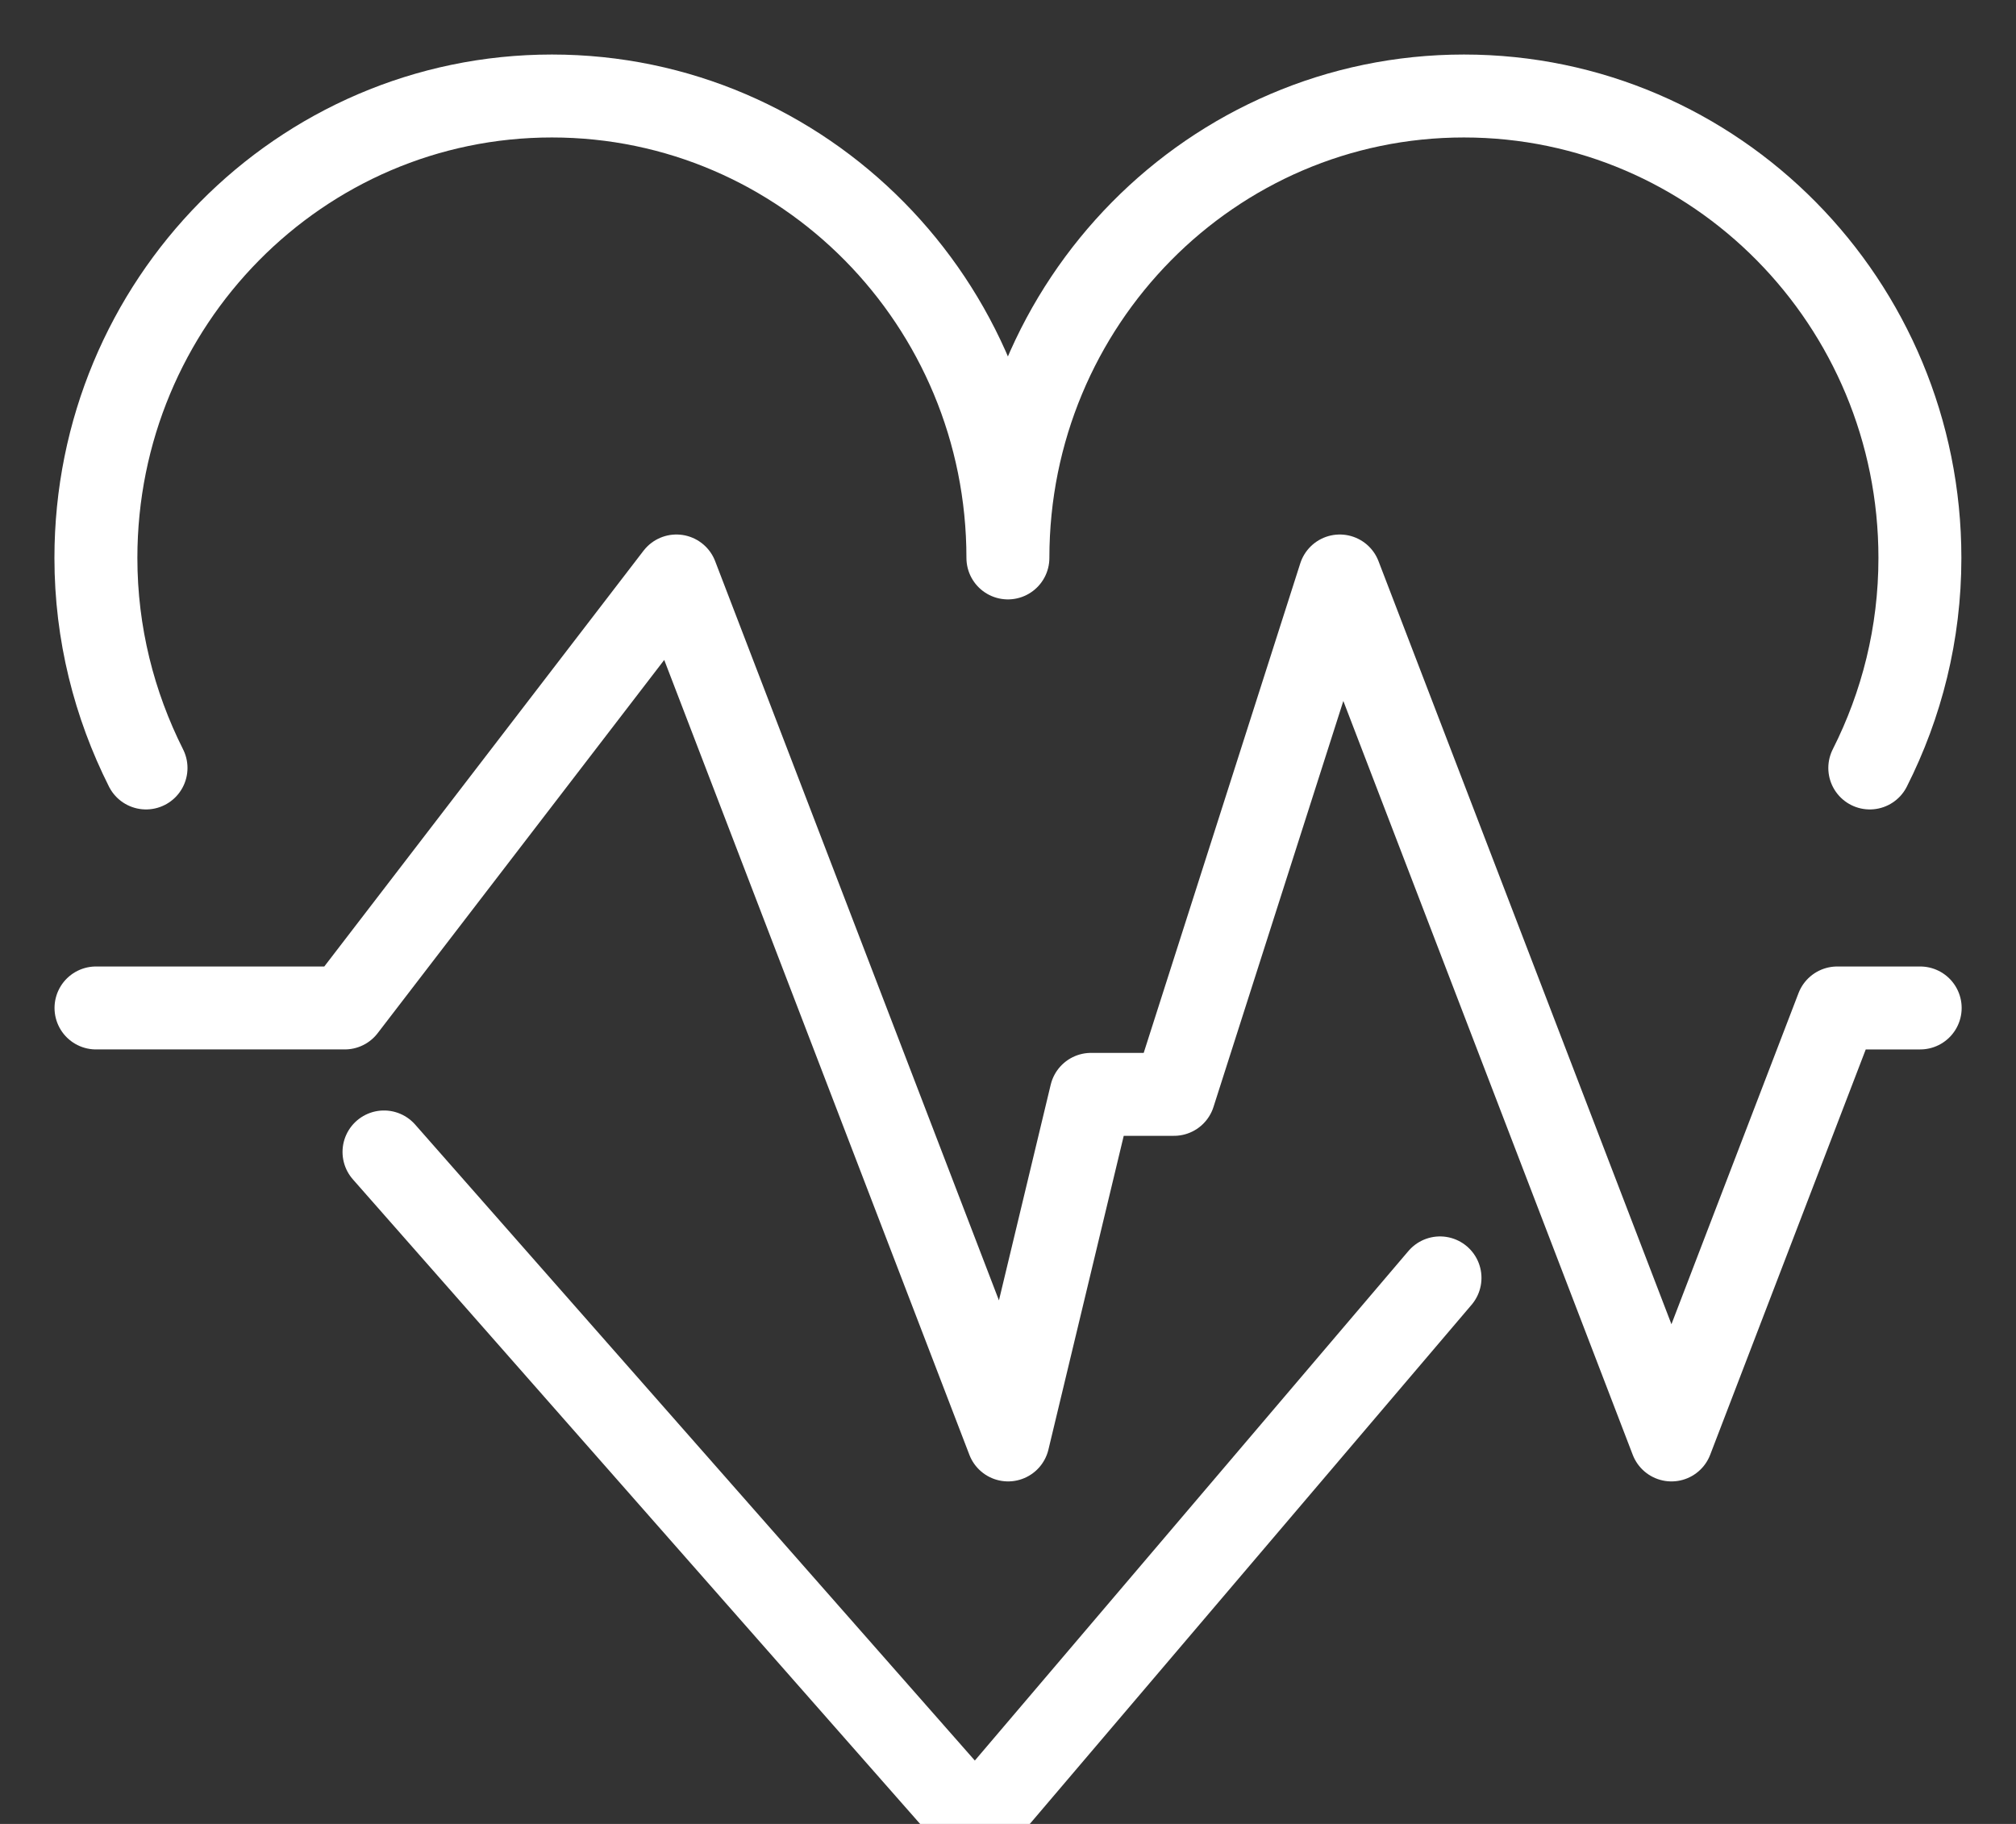
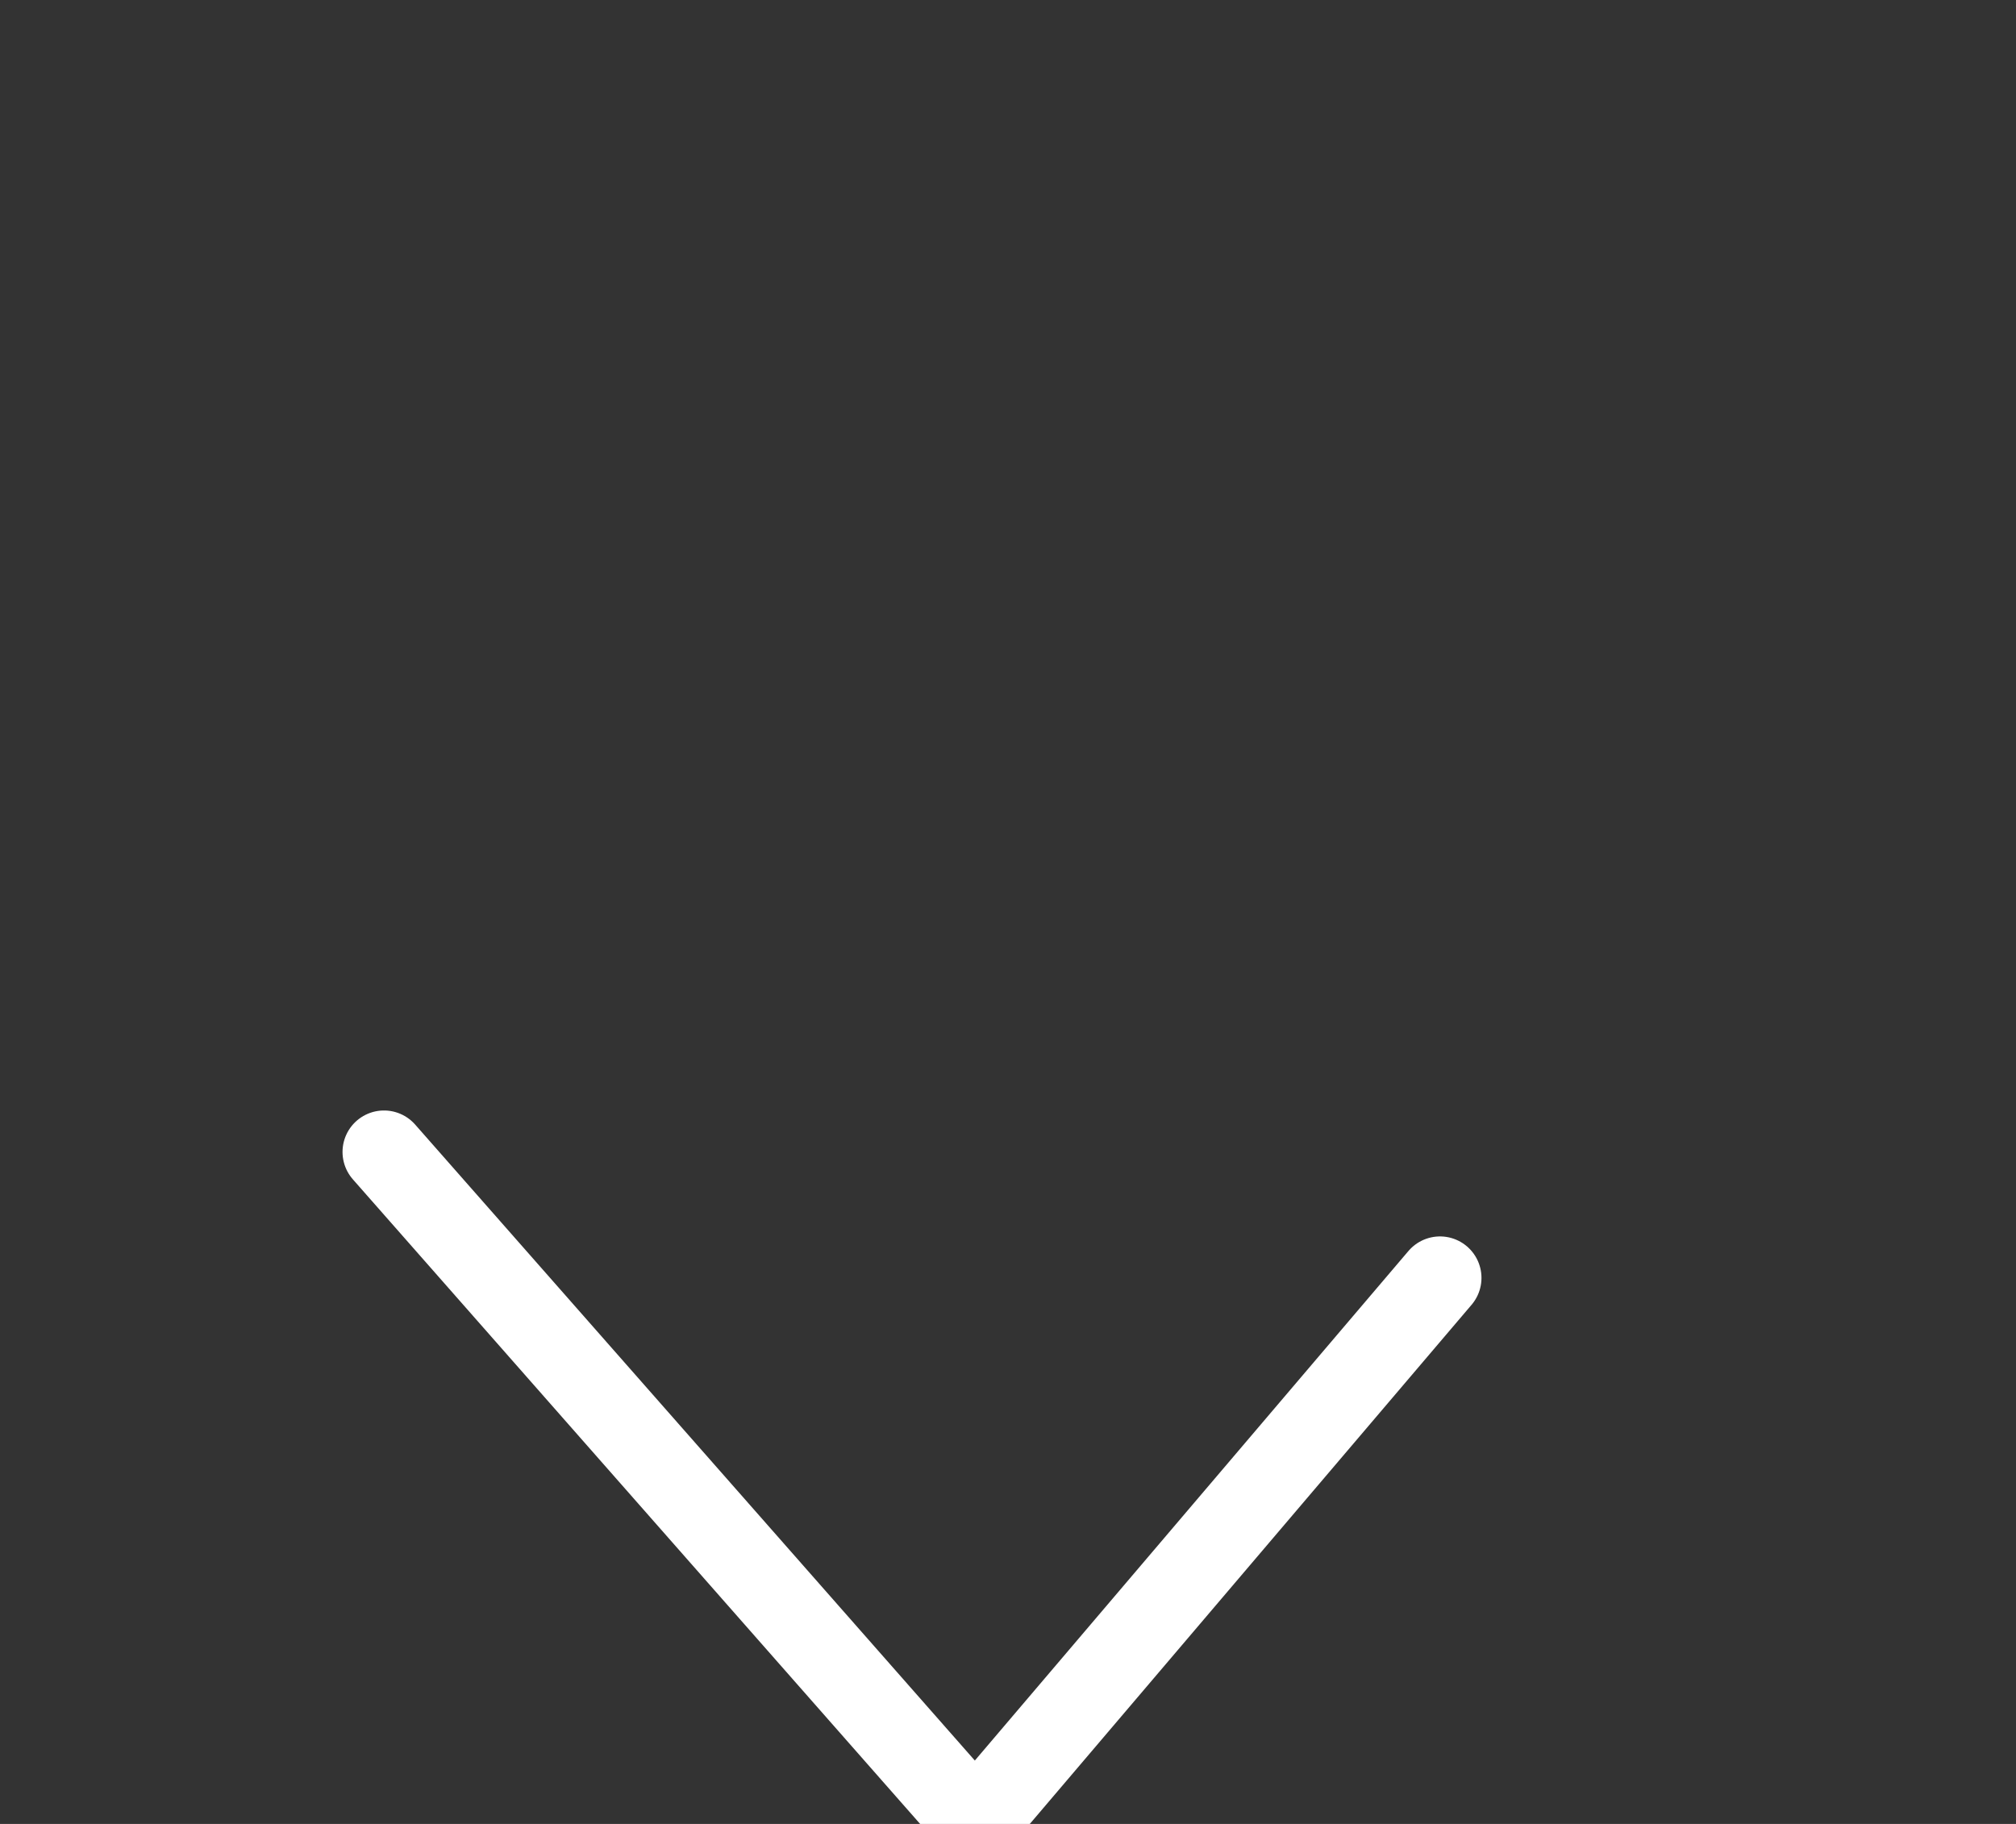
<svg xmlns="http://www.w3.org/2000/svg" height="19" viewBox="0 0 21 19" width="21">
  <rect x="0" y="0" width="21" height="19" fill="#333333" stroke="none" />
  <g style="stroke:#fff;stroke-width:.864;fill:none;fill-rule:evenodd;stroke-linecap:round;stroke-linejoin:round" transform="translate(1 1)">
-     <path d="m18.477 7c.332-.657.522-1.399.522-2.188 0-2.658-2.126-4.812-4.75-4.812-2.623 0-4.75 2.154-4.75 4.812 0-2.658-2.126-4.812-4.75-4.812-2.623 0-4.75 2.154-4.75 4.812 0 .788.191 1.53.522 2.188" />
    <path d="m3 11 6.16 7 4.84-5.688" />
-     <path d="m0 9.5h2.591l3.455-4.5 3.455 9 .864-3.6h.864l1.727-5.4 3.455 9 1.727-4.5h.864" />
  </g>
</svg>